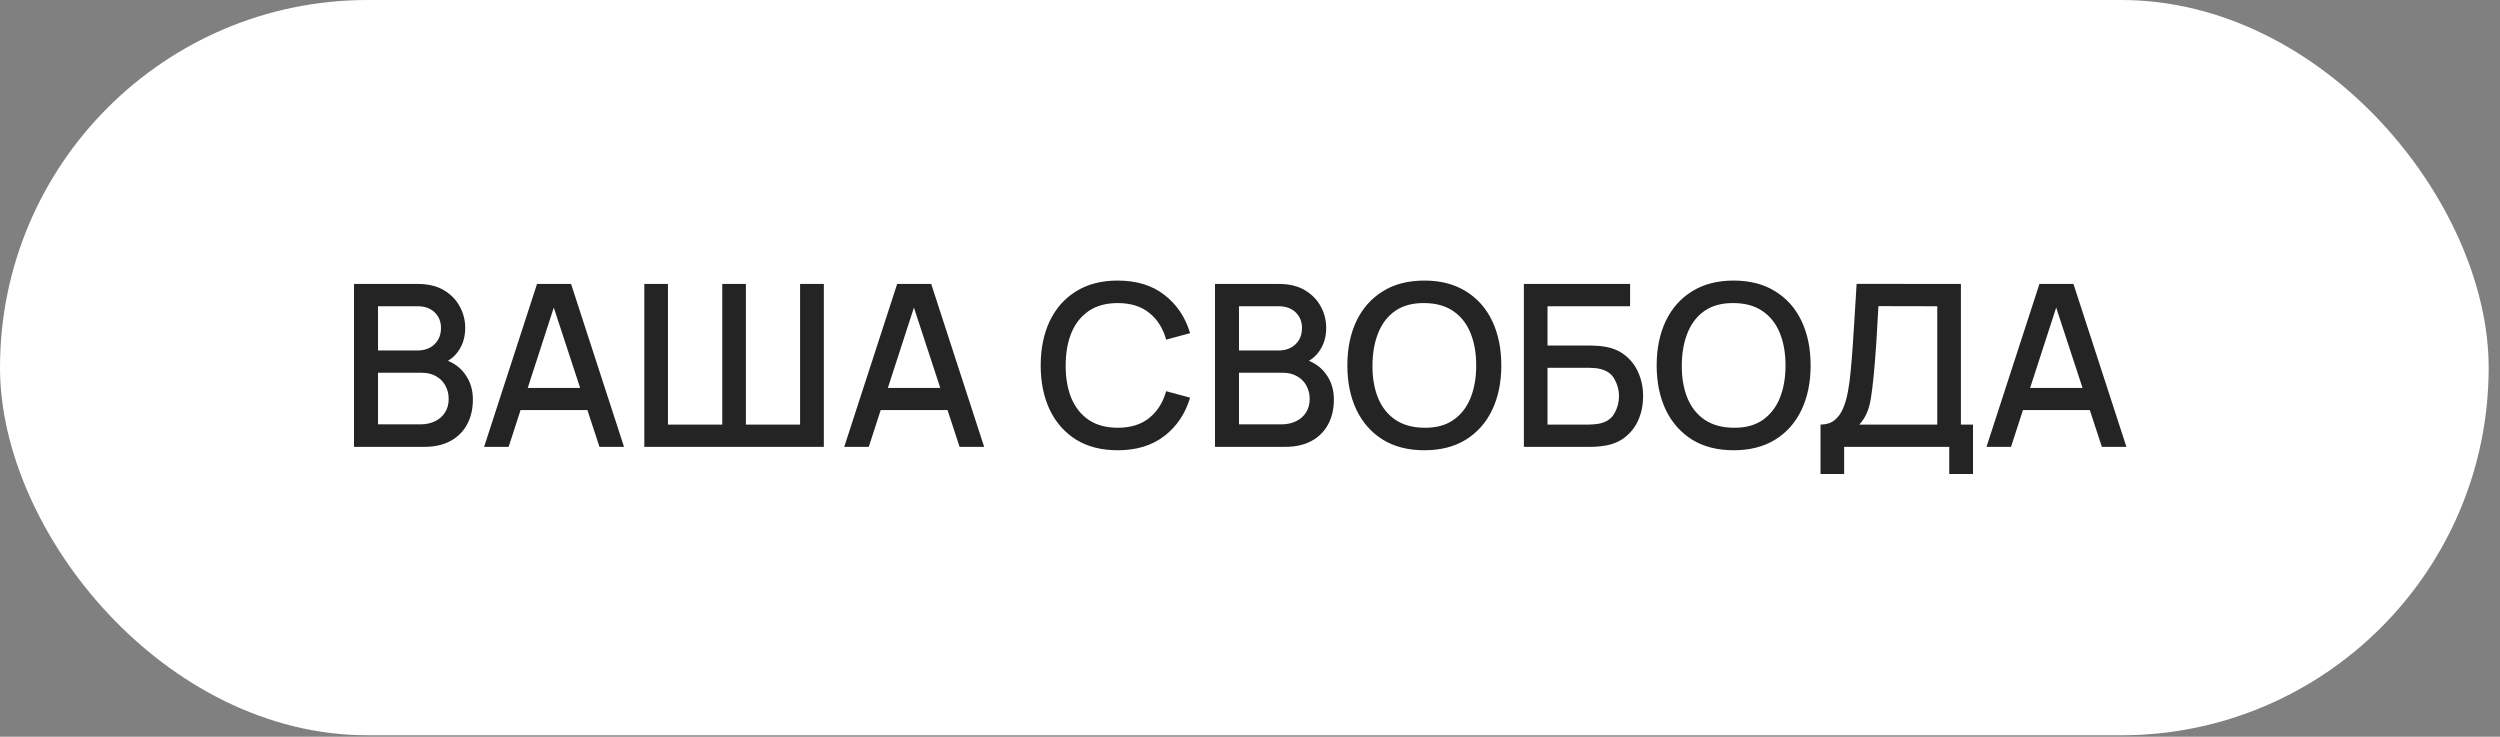
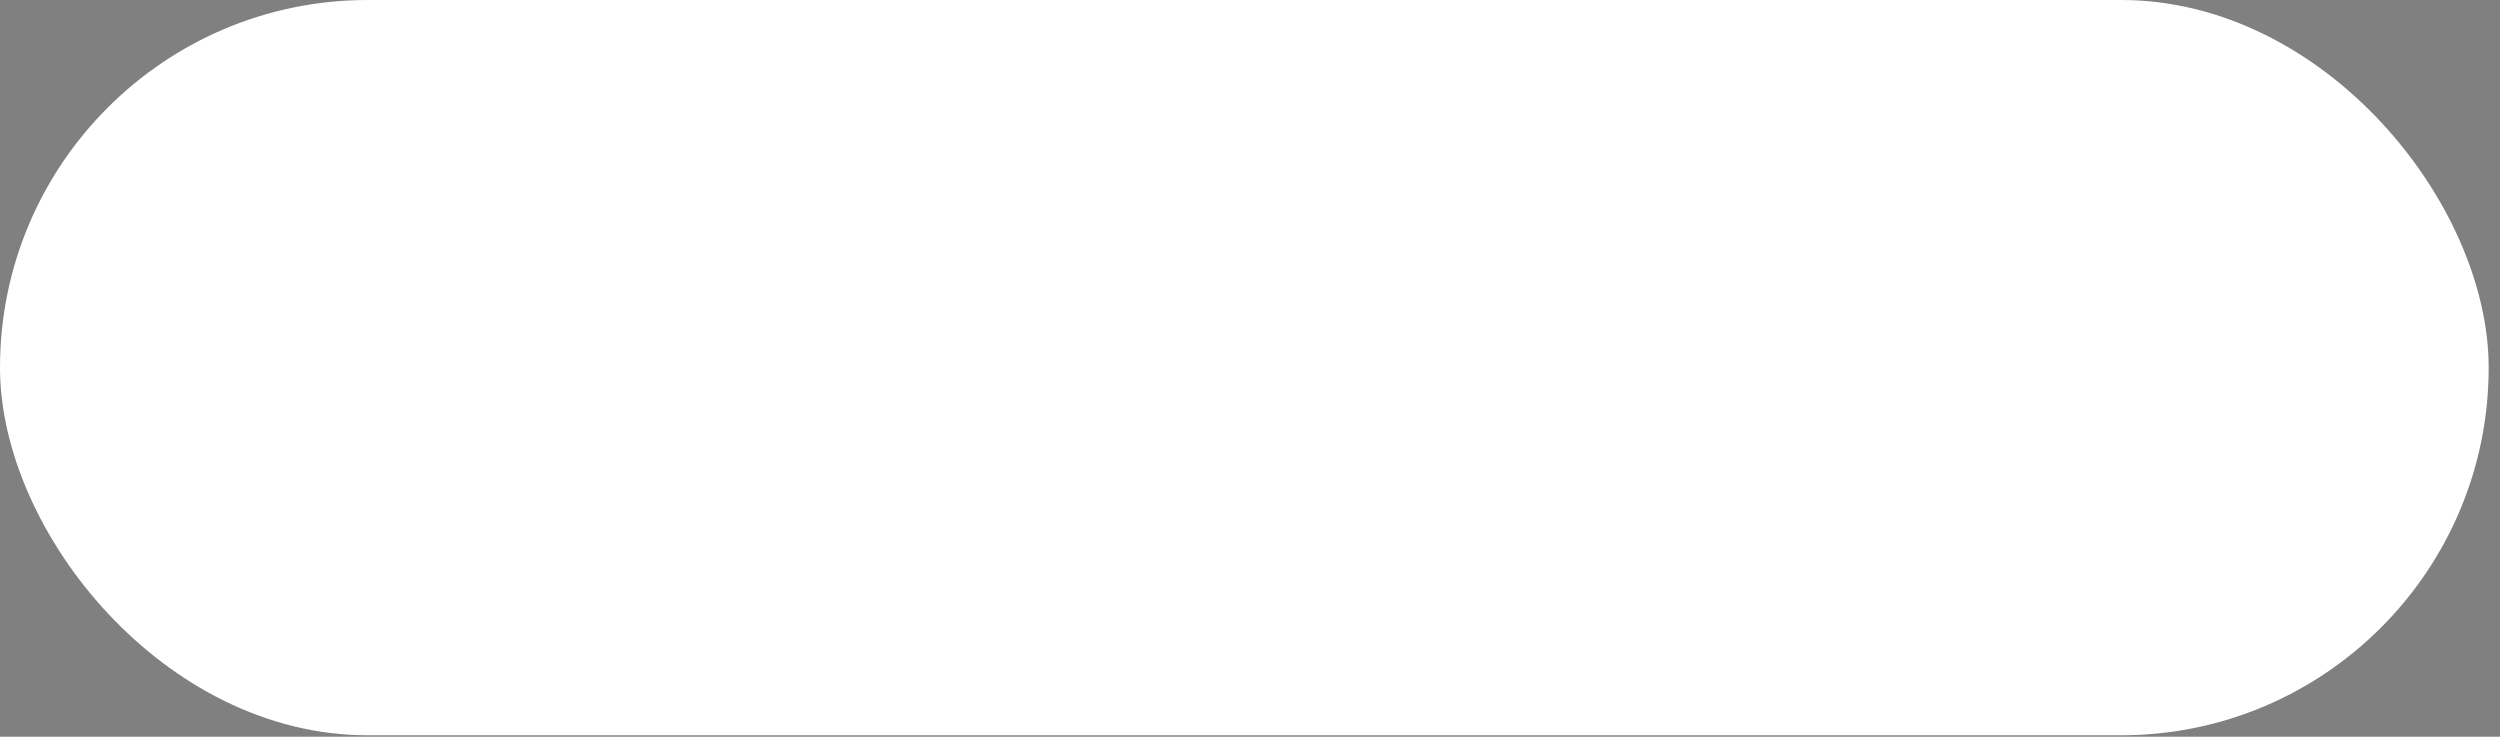
<svg xmlns="http://www.w3.org/2000/svg" width="207" height="61" viewBox="0 0 207 61" fill="none">
  <rect x="0" y="0" width="207" height="61" fill="#808080" stroke="none" />
  <rect width="206.062" height="60.882" rx="30.441" fill="white" />
-   <path d="M29.311 37V23.512H34.613C35.468 23.512 36.186 23.687 36.767 24.037C37.348 24.387 37.785 24.839 38.078 25.395C38.372 25.945 38.519 26.525 38.519 27.137C38.519 27.88 38.334 28.517 37.966 29.048C37.604 29.579 37.114 29.941 36.495 30.134L36.477 29.675C37.338 29.888 38 30.303 38.462 30.921C38.924 31.533 39.155 32.248 39.155 33.066C39.155 33.859 38.996 34.549 38.678 35.136C38.365 35.723 37.907 36.182 37.301 36.513C36.701 36.838 35.974 37 35.118 37H29.311ZM31.297 35.136H34.819C35.262 35.136 35.659 35.052 36.008 34.883C36.364 34.715 36.642 34.474 36.842 34.162C37.048 33.843 37.151 33.466 37.151 33.029C37.151 32.623 37.06 32.258 36.879 31.933C36.705 31.602 36.449 31.343 36.111 31.155C35.78 30.962 35.39 30.865 34.941 30.865H31.297V35.136ZM31.297 29.02H34.585C34.947 29.02 35.272 28.948 35.559 28.804C35.852 28.654 36.083 28.442 36.252 28.167C36.427 27.887 36.514 27.549 36.514 27.156C36.514 26.631 36.339 26.201 35.99 25.863C35.64 25.526 35.172 25.358 34.585 25.358H31.297V29.02ZM40.083 37L44.466 23.512H47.285L51.669 37H49.636L45.599 24.692H46.105L42.115 37H40.083ZM42.359 33.956V32.12H49.402V33.956H42.359ZM53.349 37V23.512H55.307V35.155H59.803V23.512H61.76V35.155H66.247V23.512H68.214V37H53.349ZM69.902 37L74.285 23.512H77.104L81.488 37H79.455L75.418 24.692H75.924L71.934 37H69.902ZM72.178 33.956V32.12H79.221V33.956H72.178ZM92.548 37.281C91.199 37.281 90.05 36.987 89.101 36.401C88.152 35.807 87.424 34.983 86.919 33.928C86.419 32.873 86.169 31.649 86.169 30.256C86.169 28.864 86.419 27.64 86.919 26.584C87.424 25.529 88.152 24.708 89.101 24.121C90.05 23.528 91.199 23.231 92.548 23.231C94.103 23.231 95.389 23.625 96.407 24.412C97.431 25.198 98.143 26.257 98.542 27.587L96.557 28.121C96.294 27.178 95.826 26.438 95.152 25.901C94.484 25.364 93.616 25.095 92.548 25.095C91.592 25.095 90.796 25.311 90.159 25.741C89.522 26.172 89.042 26.775 88.717 27.549C88.398 28.324 88.239 29.226 88.239 30.256C88.233 31.287 88.389 32.189 88.707 32.963C89.032 33.737 89.513 34.34 90.15 34.771C90.793 35.202 91.592 35.417 92.548 35.417C93.616 35.417 94.484 35.149 95.152 34.612C95.826 34.068 96.294 33.328 96.557 32.392L98.542 32.926C98.143 34.256 97.431 35.314 96.407 36.101C95.389 36.888 94.103 37.281 92.548 37.281ZM100.602 37V23.512H105.904C106.759 23.512 107.477 23.687 108.058 24.037C108.639 24.387 109.076 24.839 109.369 25.395C109.663 25.945 109.81 26.525 109.81 27.137C109.81 27.88 109.625 28.517 109.257 29.048C108.895 29.579 108.405 29.941 107.786 30.134L107.768 29.675C108.629 29.888 109.291 30.303 109.753 30.921C110.215 31.533 110.446 32.248 110.446 33.066C110.446 33.859 110.287 34.549 109.969 35.136C109.657 35.723 109.198 36.182 108.592 36.513C107.992 36.838 107.265 37 106.41 37H100.602ZM102.588 35.136H106.11C106.553 35.136 106.95 35.052 107.299 34.883C107.655 34.715 107.933 34.474 108.133 34.162C108.339 33.843 108.442 33.466 108.442 33.029C108.442 32.623 108.351 32.258 108.17 31.933C107.996 31.602 107.74 31.343 107.402 31.155C107.071 30.962 106.681 30.865 106.232 30.865H102.588V35.136ZM102.588 29.02H105.876C106.238 29.02 106.563 28.948 106.85 28.804C107.143 28.654 107.374 28.442 107.543 28.167C107.718 27.887 107.805 27.549 107.805 27.156C107.805 26.631 107.63 26.201 107.281 25.863C106.931 25.526 106.463 25.358 105.876 25.358H102.588V29.02ZM117.94 37.281C116.591 37.281 115.442 36.987 114.493 36.401C113.544 35.807 112.816 34.983 112.31 33.928C111.811 32.873 111.561 31.649 111.561 30.256C111.561 28.864 111.811 27.64 112.31 26.584C112.816 25.529 113.544 24.708 114.493 24.121C115.442 23.528 116.591 23.231 117.94 23.231C119.282 23.231 120.428 23.528 121.377 24.121C122.332 24.708 123.06 25.529 123.559 26.584C124.059 27.64 124.309 28.864 124.309 30.256C124.309 31.649 124.059 32.873 123.559 33.928C123.06 34.983 122.332 35.807 121.377 36.401C120.428 36.987 119.282 37.281 117.94 37.281ZM117.94 35.417C118.895 35.43 119.688 35.22 120.319 34.789C120.956 34.352 121.433 33.747 121.752 32.972C122.07 32.192 122.229 31.287 122.229 30.256C122.229 29.226 122.07 28.327 121.752 27.559C121.433 26.784 120.956 26.182 120.319 25.751C119.688 25.32 118.895 25.102 117.94 25.095C116.984 25.083 116.188 25.292 115.551 25.723C114.92 26.154 114.446 26.759 114.127 27.54C113.809 28.32 113.647 29.226 113.64 30.256C113.634 31.287 113.79 32.189 114.109 32.963C114.427 33.731 114.905 34.331 115.542 34.761C116.185 35.192 116.984 35.411 117.94 35.417ZM126.177 37V23.512H134.972V25.358H128.135V28.608H131.628C131.753 28.608 131.912 28.614 132.106 28.626C132.306 28.633 132.493 28.648 132.668 28.673C133.399 28.761 134.014 28.998 134.513 29.385C135.019 29.772 135.4 30.262 135.656 30.856C135.918 31.449 136.049 32.098 136.049 32.804C136.049 33.509 135.921 34.159 135.665 34.752C135.409 35.345 135.028 35.835 134.523 36.223C134.023 36.61 133.405 36.847 132.668 36.934C132.493 36.959 132.309 36.978 132.115 36.991C131.922 36.997 131.759 37 131.628 37H126.177ZM128.135 35.155H131.553C131.678 35.155 131.816 35.149 131.966 35.136C132.122 35.124 132.268 35.105 132.406 35.08C133.011 34.955 133.436 34.668 133.68 34.218C133.929 33.769 134.054 33.297 134.054 32.804C134.054 32.304 133.929 31.833 133.68 31.39C133.436 30.94 133.011 30.653 132.406 30.528C132.268 30.497 132.122 30.478 131.966 30.472C131.816 30.459 131.678 30.453 131.553 30.453H128.135V35.155ZM143.551 37.281C142.202 37.281 141.053 36.987 140.104 36.401C139.155 35.807 138.428 34.983 137.922 33.928C137.422 32.873 137.172 31.649 137.172 30.256C137.172 28.864 137.422 27.64 137.922 26.584C138.428 25.529 139.155 24.708 140.104 24.121C141.053 23.528 142.202 23.231 143.551 23.231C144.893 23.231 146.039 23.528 146.988 24.121C147.944 24.708 148.671 25.529 149.171 26.584C149.67 27.64 149.92 28.864 149.92 30.256C149.92 31.649 149.67 32.873 149.171 33.928C148.671 34.983 147.944 35.807 146.988 36.401C146.039 36.987 144.893 37.281 143.551 37.281ZM143.551 35.417C144.506 35.43 145.299 35.22 145.93 34.789C146.567 34.352 147.045 33.747 147.363 32.972C147.682 32.192 147.841 31.287 147.841 30.256C147.841 29.226 147.682 28.327 147.363 27.559C147.045 26.784 146.567 26.182 145.93 25.751C145.299 25.32 144.506 25.102 143.551 25.095C142.596 25.083 141.799 25.292 141.163 25.723C140.532 26.154 140.057 26.759 139.739 27.54C139.42 28.32 139.258 29.226 139.252 30.256C139.246 31.287 139.402 32.189 139.72 32.963C140.039 33.731 140.516 34.331 141.153 34.761C141.796 35.192 142.596 35.411 143.551 35.417ZM150.739 39.248V35.155C151.201 35.155 151.582 35.039 151.882 34.808C152.181 34.571 152.419 34.249 152.593 33.843C152.774 33.431 152.912 32.963 153.006 32.438C153.105 31.914 153.18 31.361 153.23 30.781C153.305 29.994 153.368 29.226 153.418 28.477C153.474 27.721 153.524 26.94 153.567 26.135C153.617 25.329 153.671 24.452 153.727 23.503L162.363 23.512V35.155H163.365V39.248H161.398V37H152.696V39.248H150.739ZM153.952 35.155H160.405V25.358L155.534 25.348C155.491 26.035 155.453 26.688 155.422 27.306C155.391 27.924 155.35 28.548 155.3 29.179C155.257 29.803 155.2 30.475 155.132 31.193C155.063 31.88 154.991 32.464 154.916 32.944C154.841 33.419 154.729 33.831 154.579 34.181C154.435 34.53 154.226 34.855 153.952 35.155ZM164.481 37L168.864 23.512H171.683L176.067 37H174.034L169.998 24.692H170.503L166.513 37H164.481ZM166.757 33.956V32.12H173.8V33.956H166.757Z" fill="#242424" />
</svg>